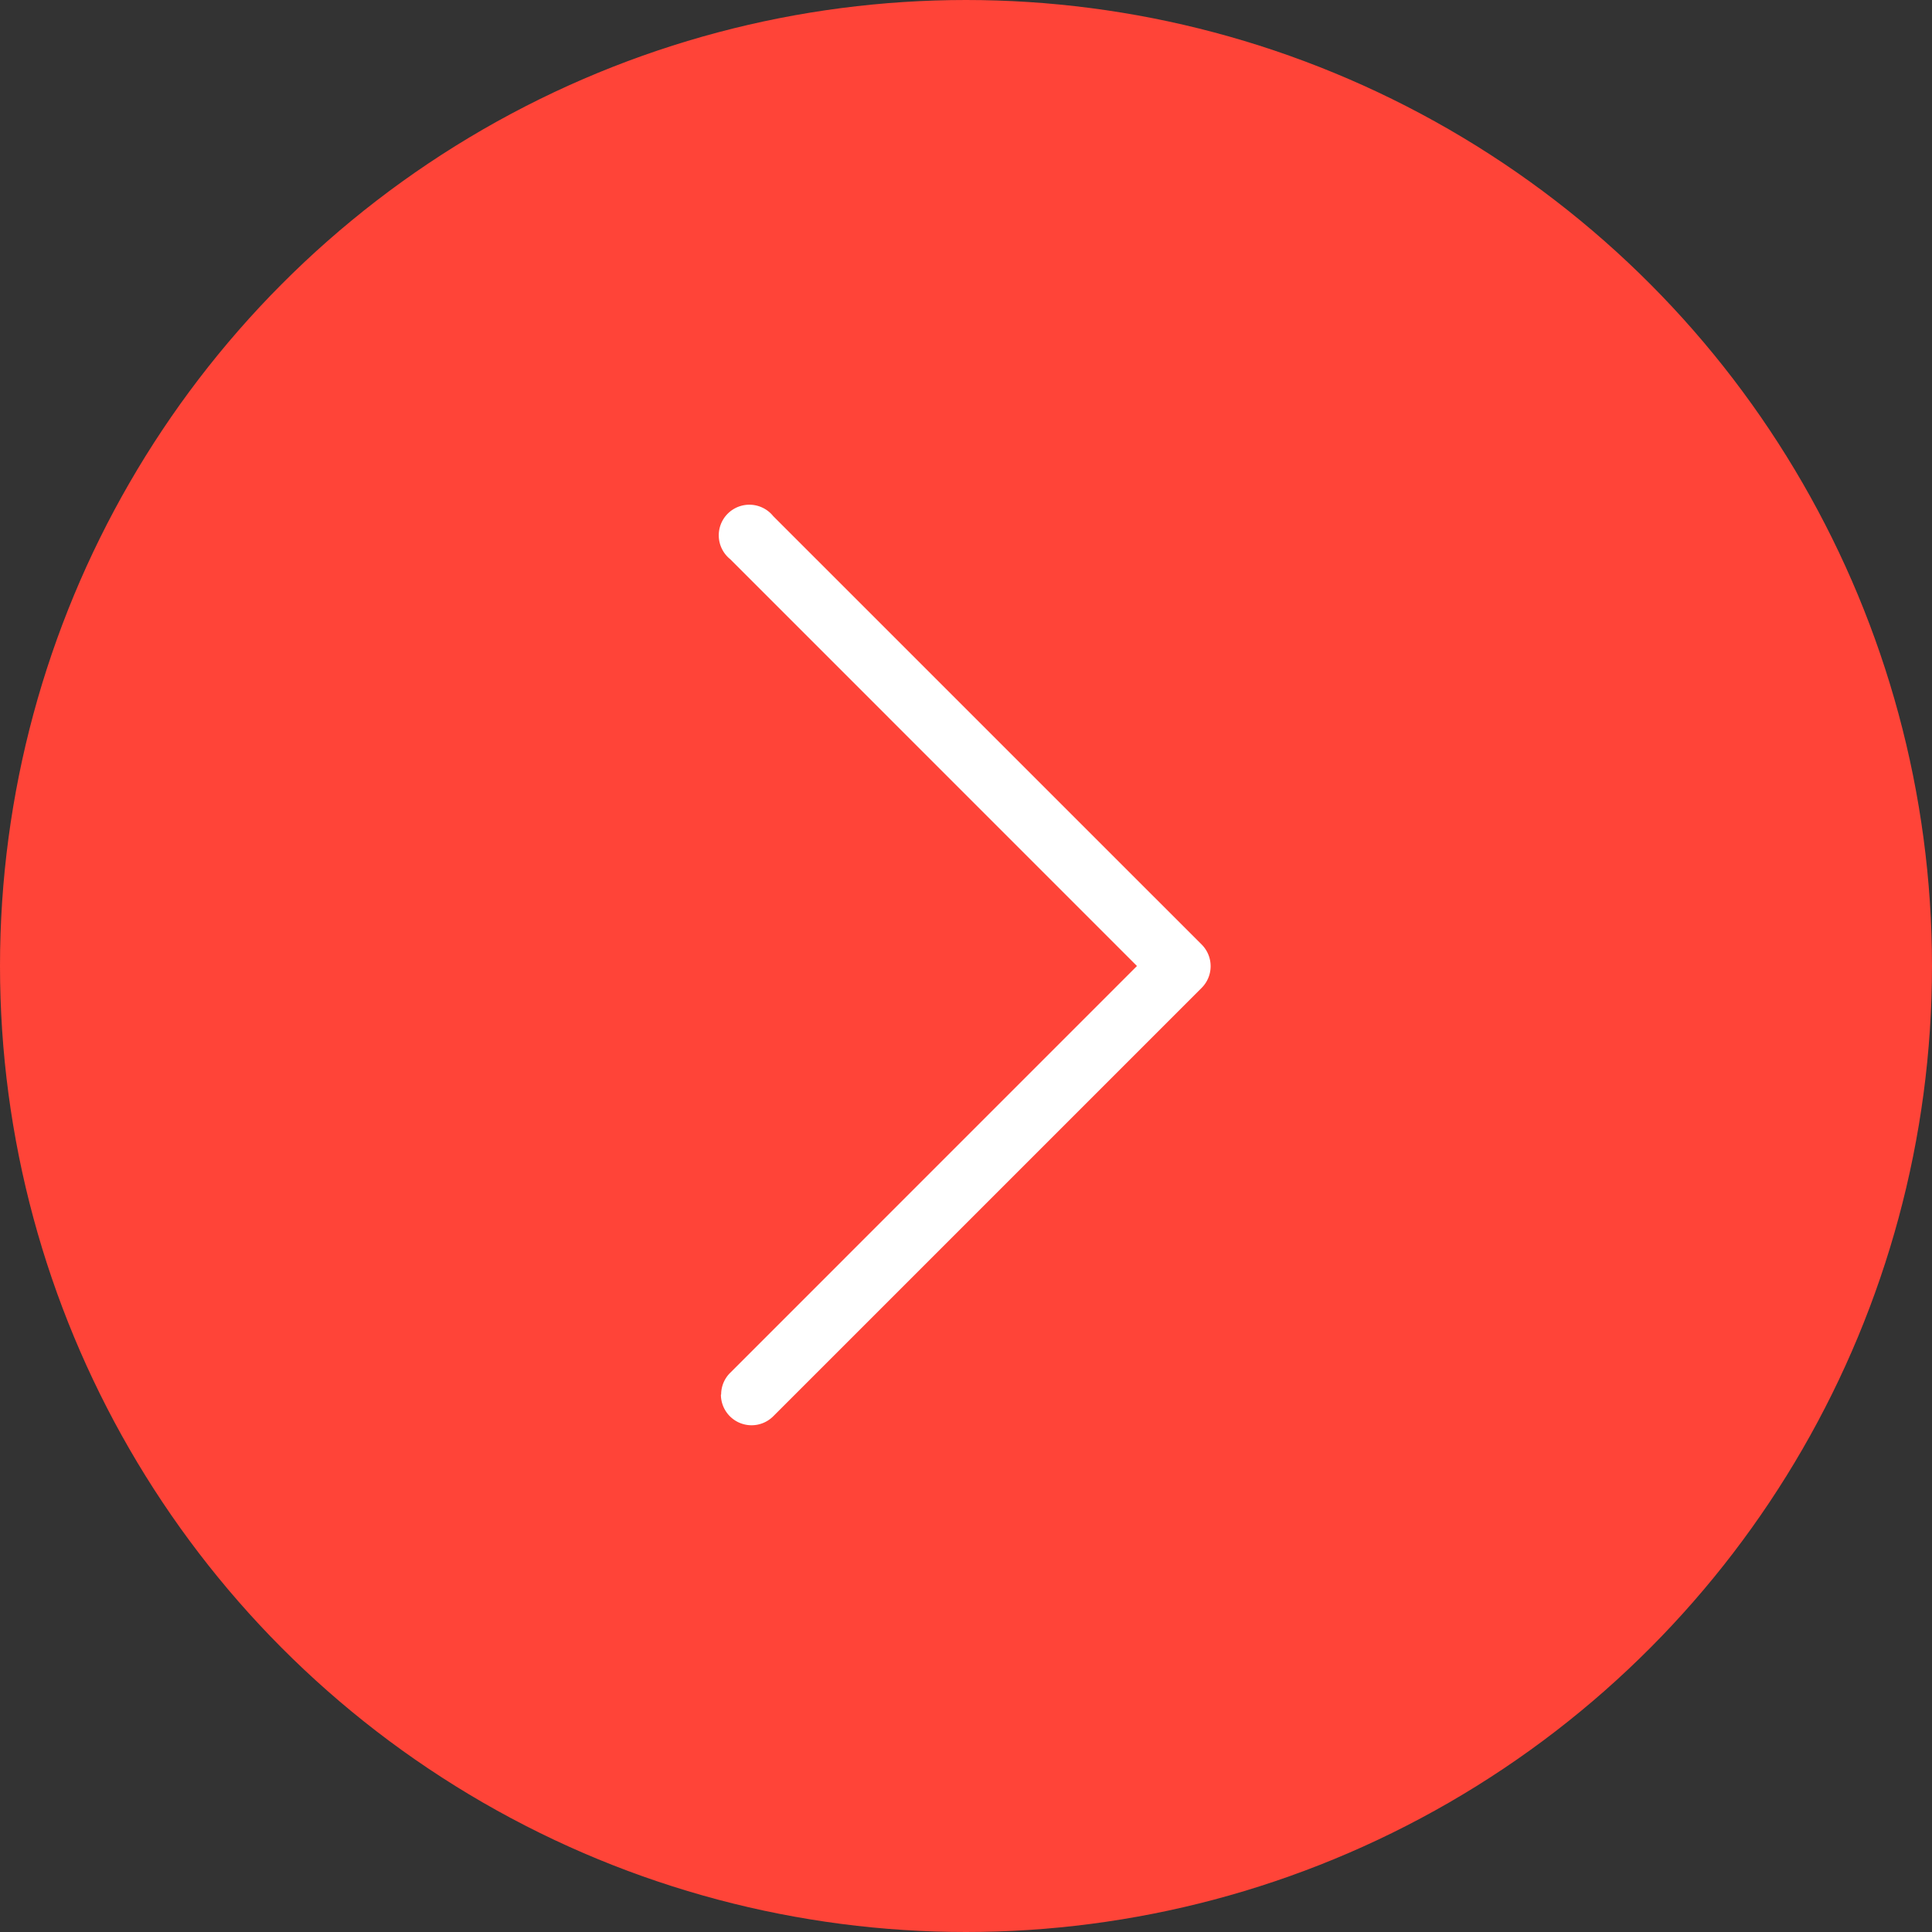
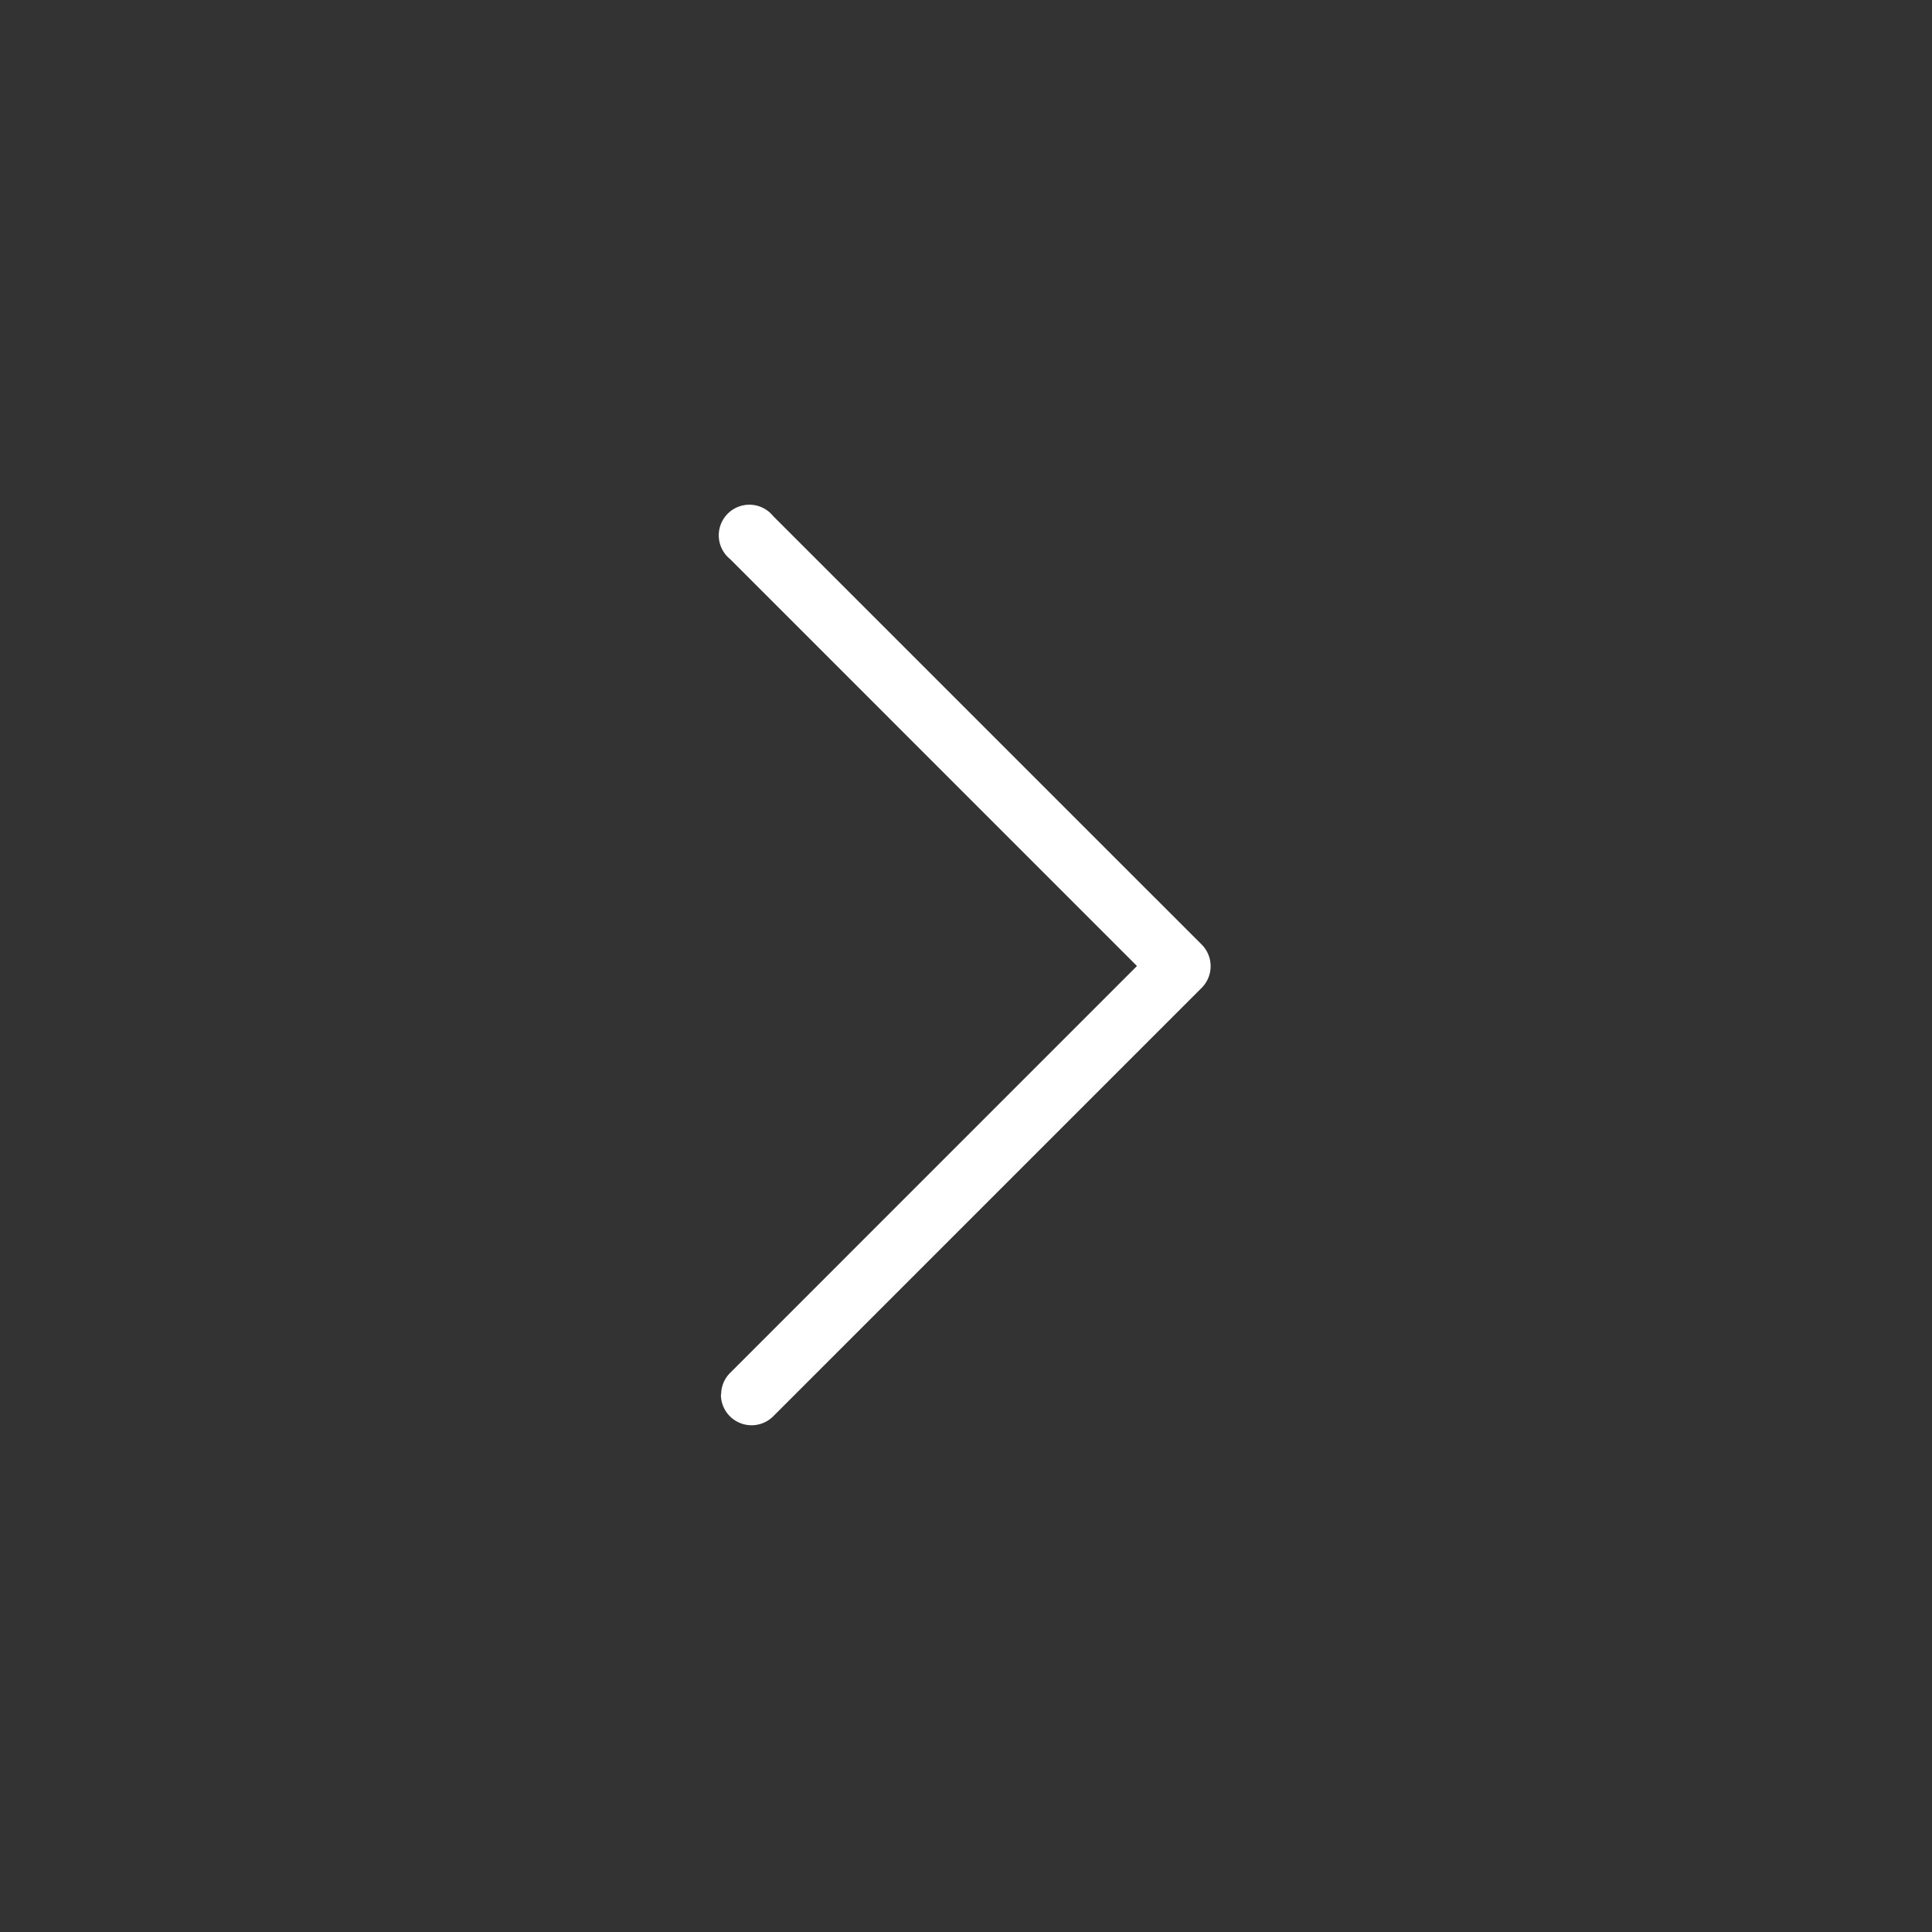
<svg xmlns="http://www.w3.org/2000/svg" viewBox="0 0 404 404">
  <rect x="0" y="0" width="404" height="404" fill="#333333" stroke="none" />
  <defs>
    <style>.cls-1{fill:#ff4438;stroke:#ff4438;stroke-miterlimit:10;stroke-width:12px;}.cls-2{fill:#fff;}</style>
  </defs>
  <g id="Layer_2" data-name="Layer 2">
    <g id="Layer_1-2" data-name="Layer 1">
-       <circle class="cls-1" cx="202" cy="202" r="196" />
      <path class="cls-2" d="M150.8,291.6a6.37,6.37,0,0,1,1.88-4.52L237.75,202l-85.07-85.08a6.4,6.4,0,1,1,9-9l89.6,89.59a6.41,6.41,0,0,1,0,9.06l-89.6,89.6a6.41,6.41,0,0,1-10.93-4.53Z" />
    </g>
  </g>
</svg>